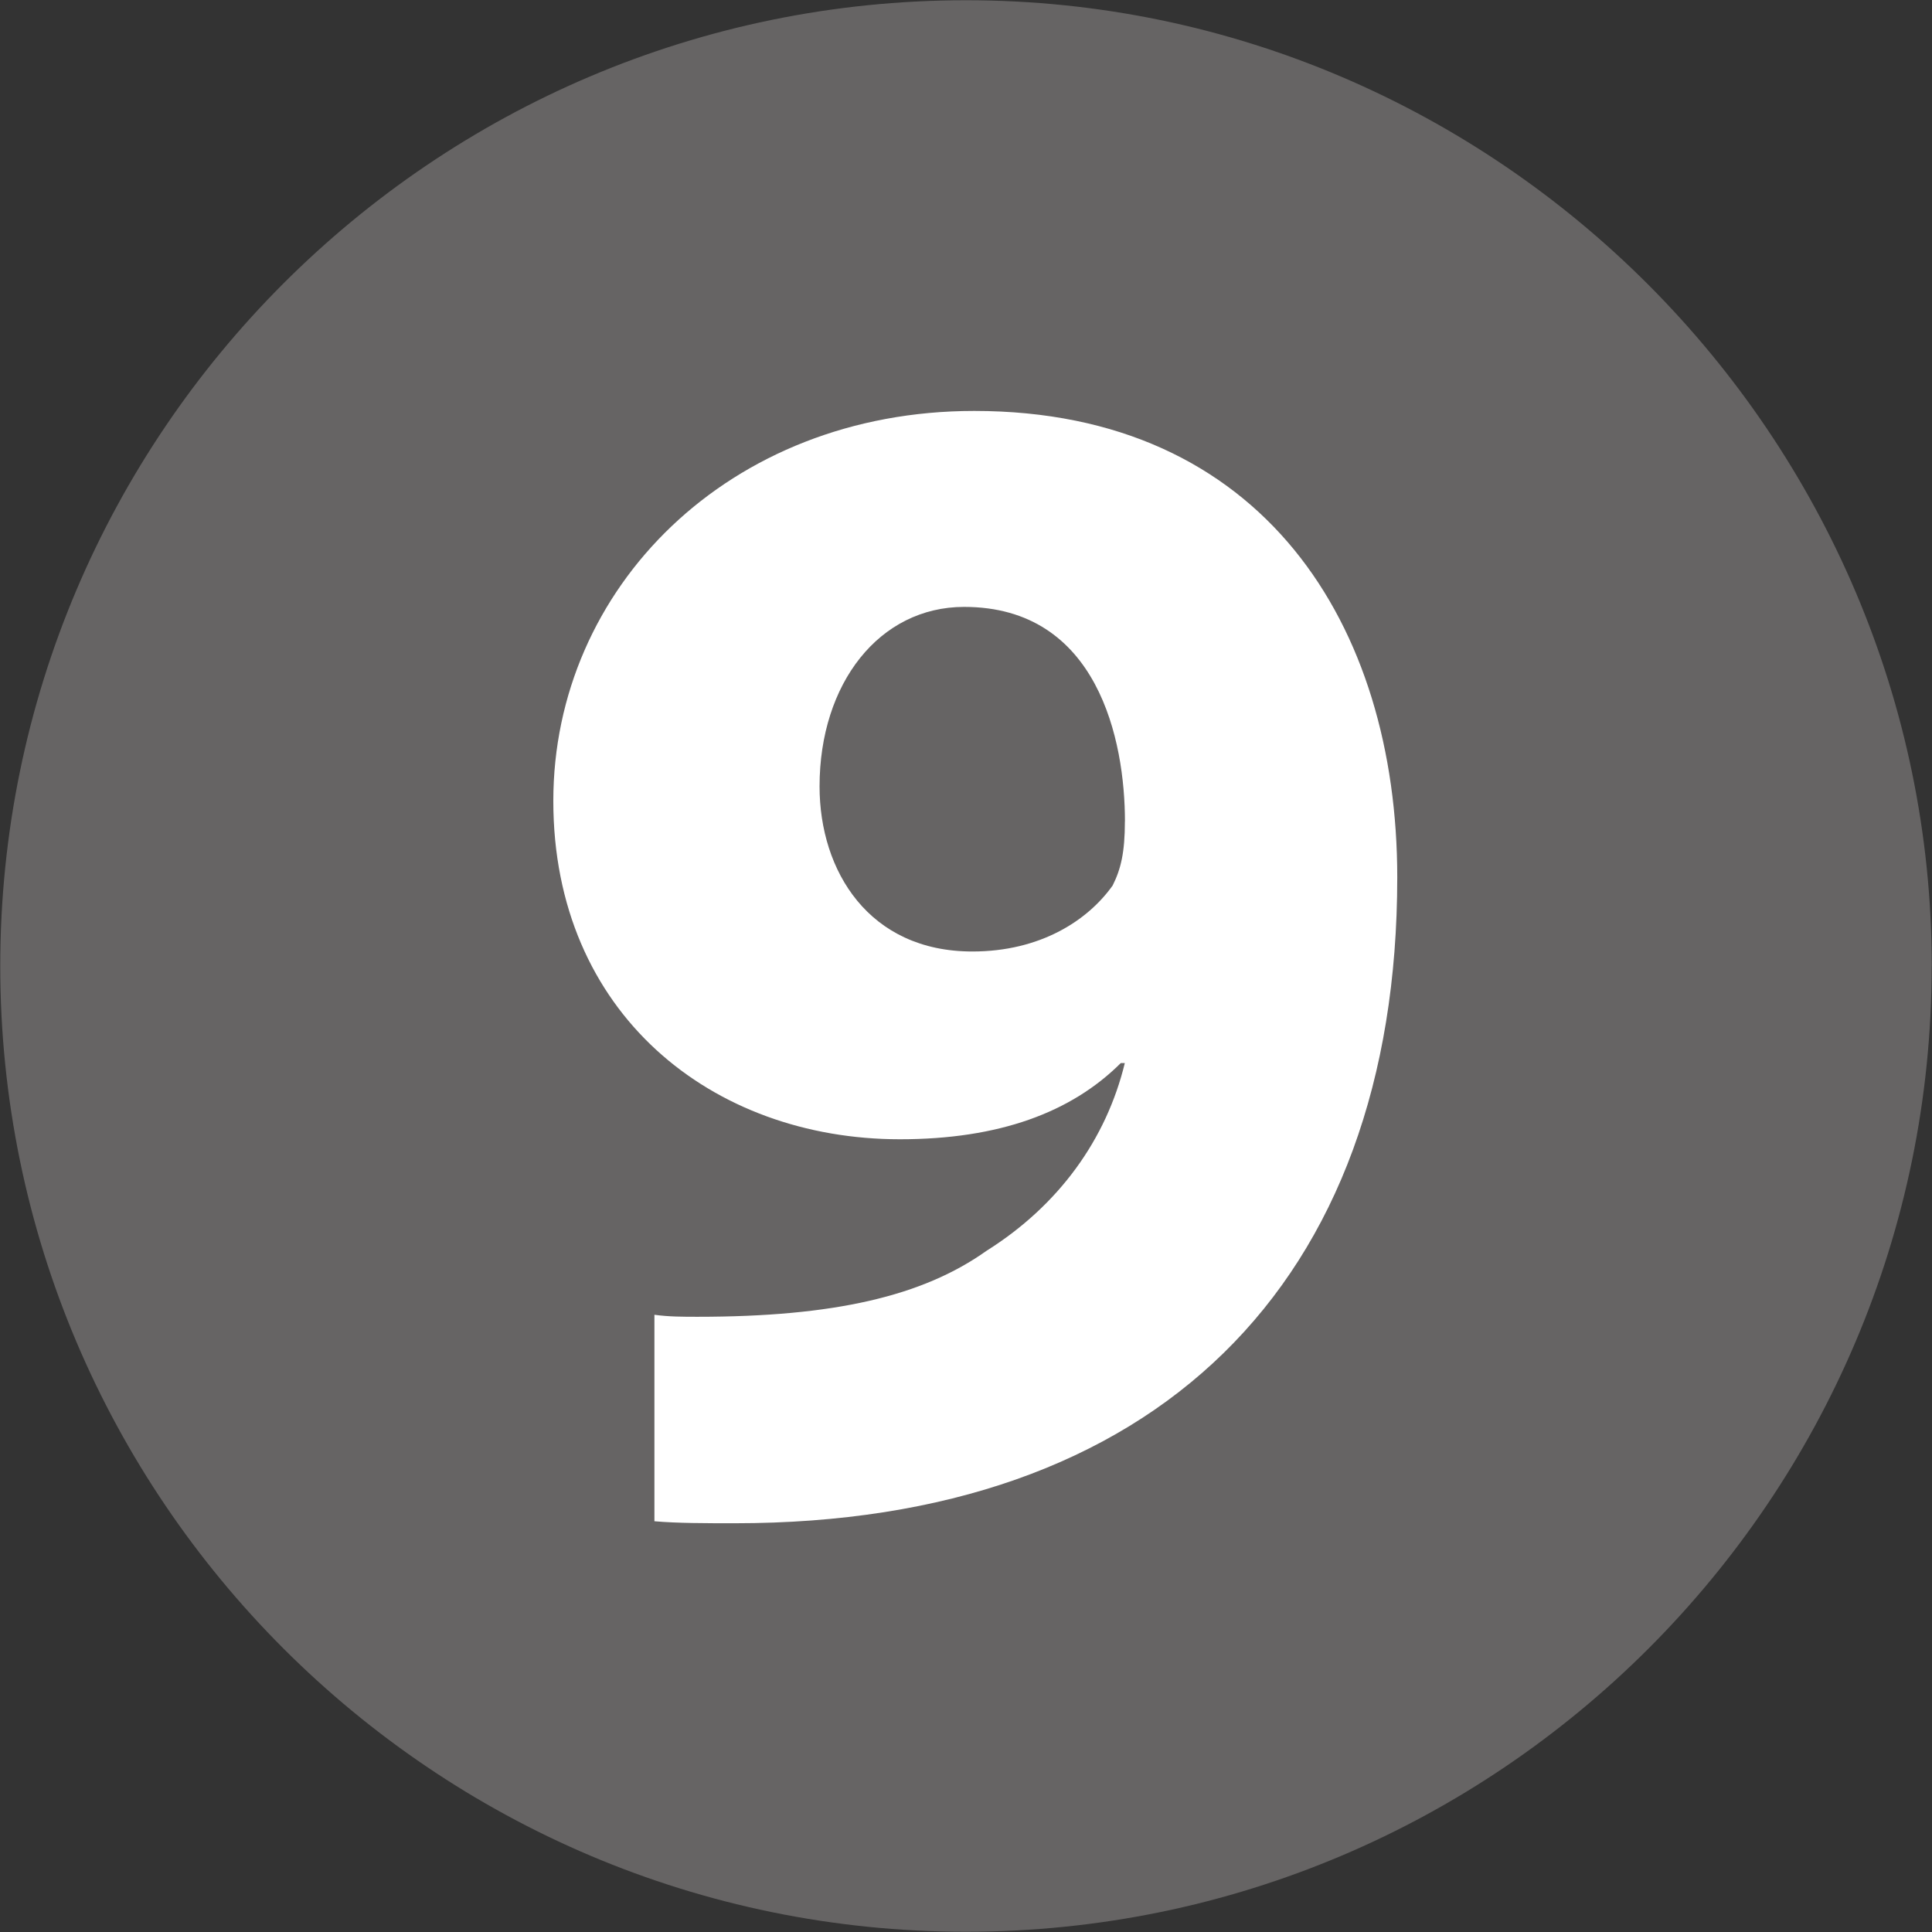
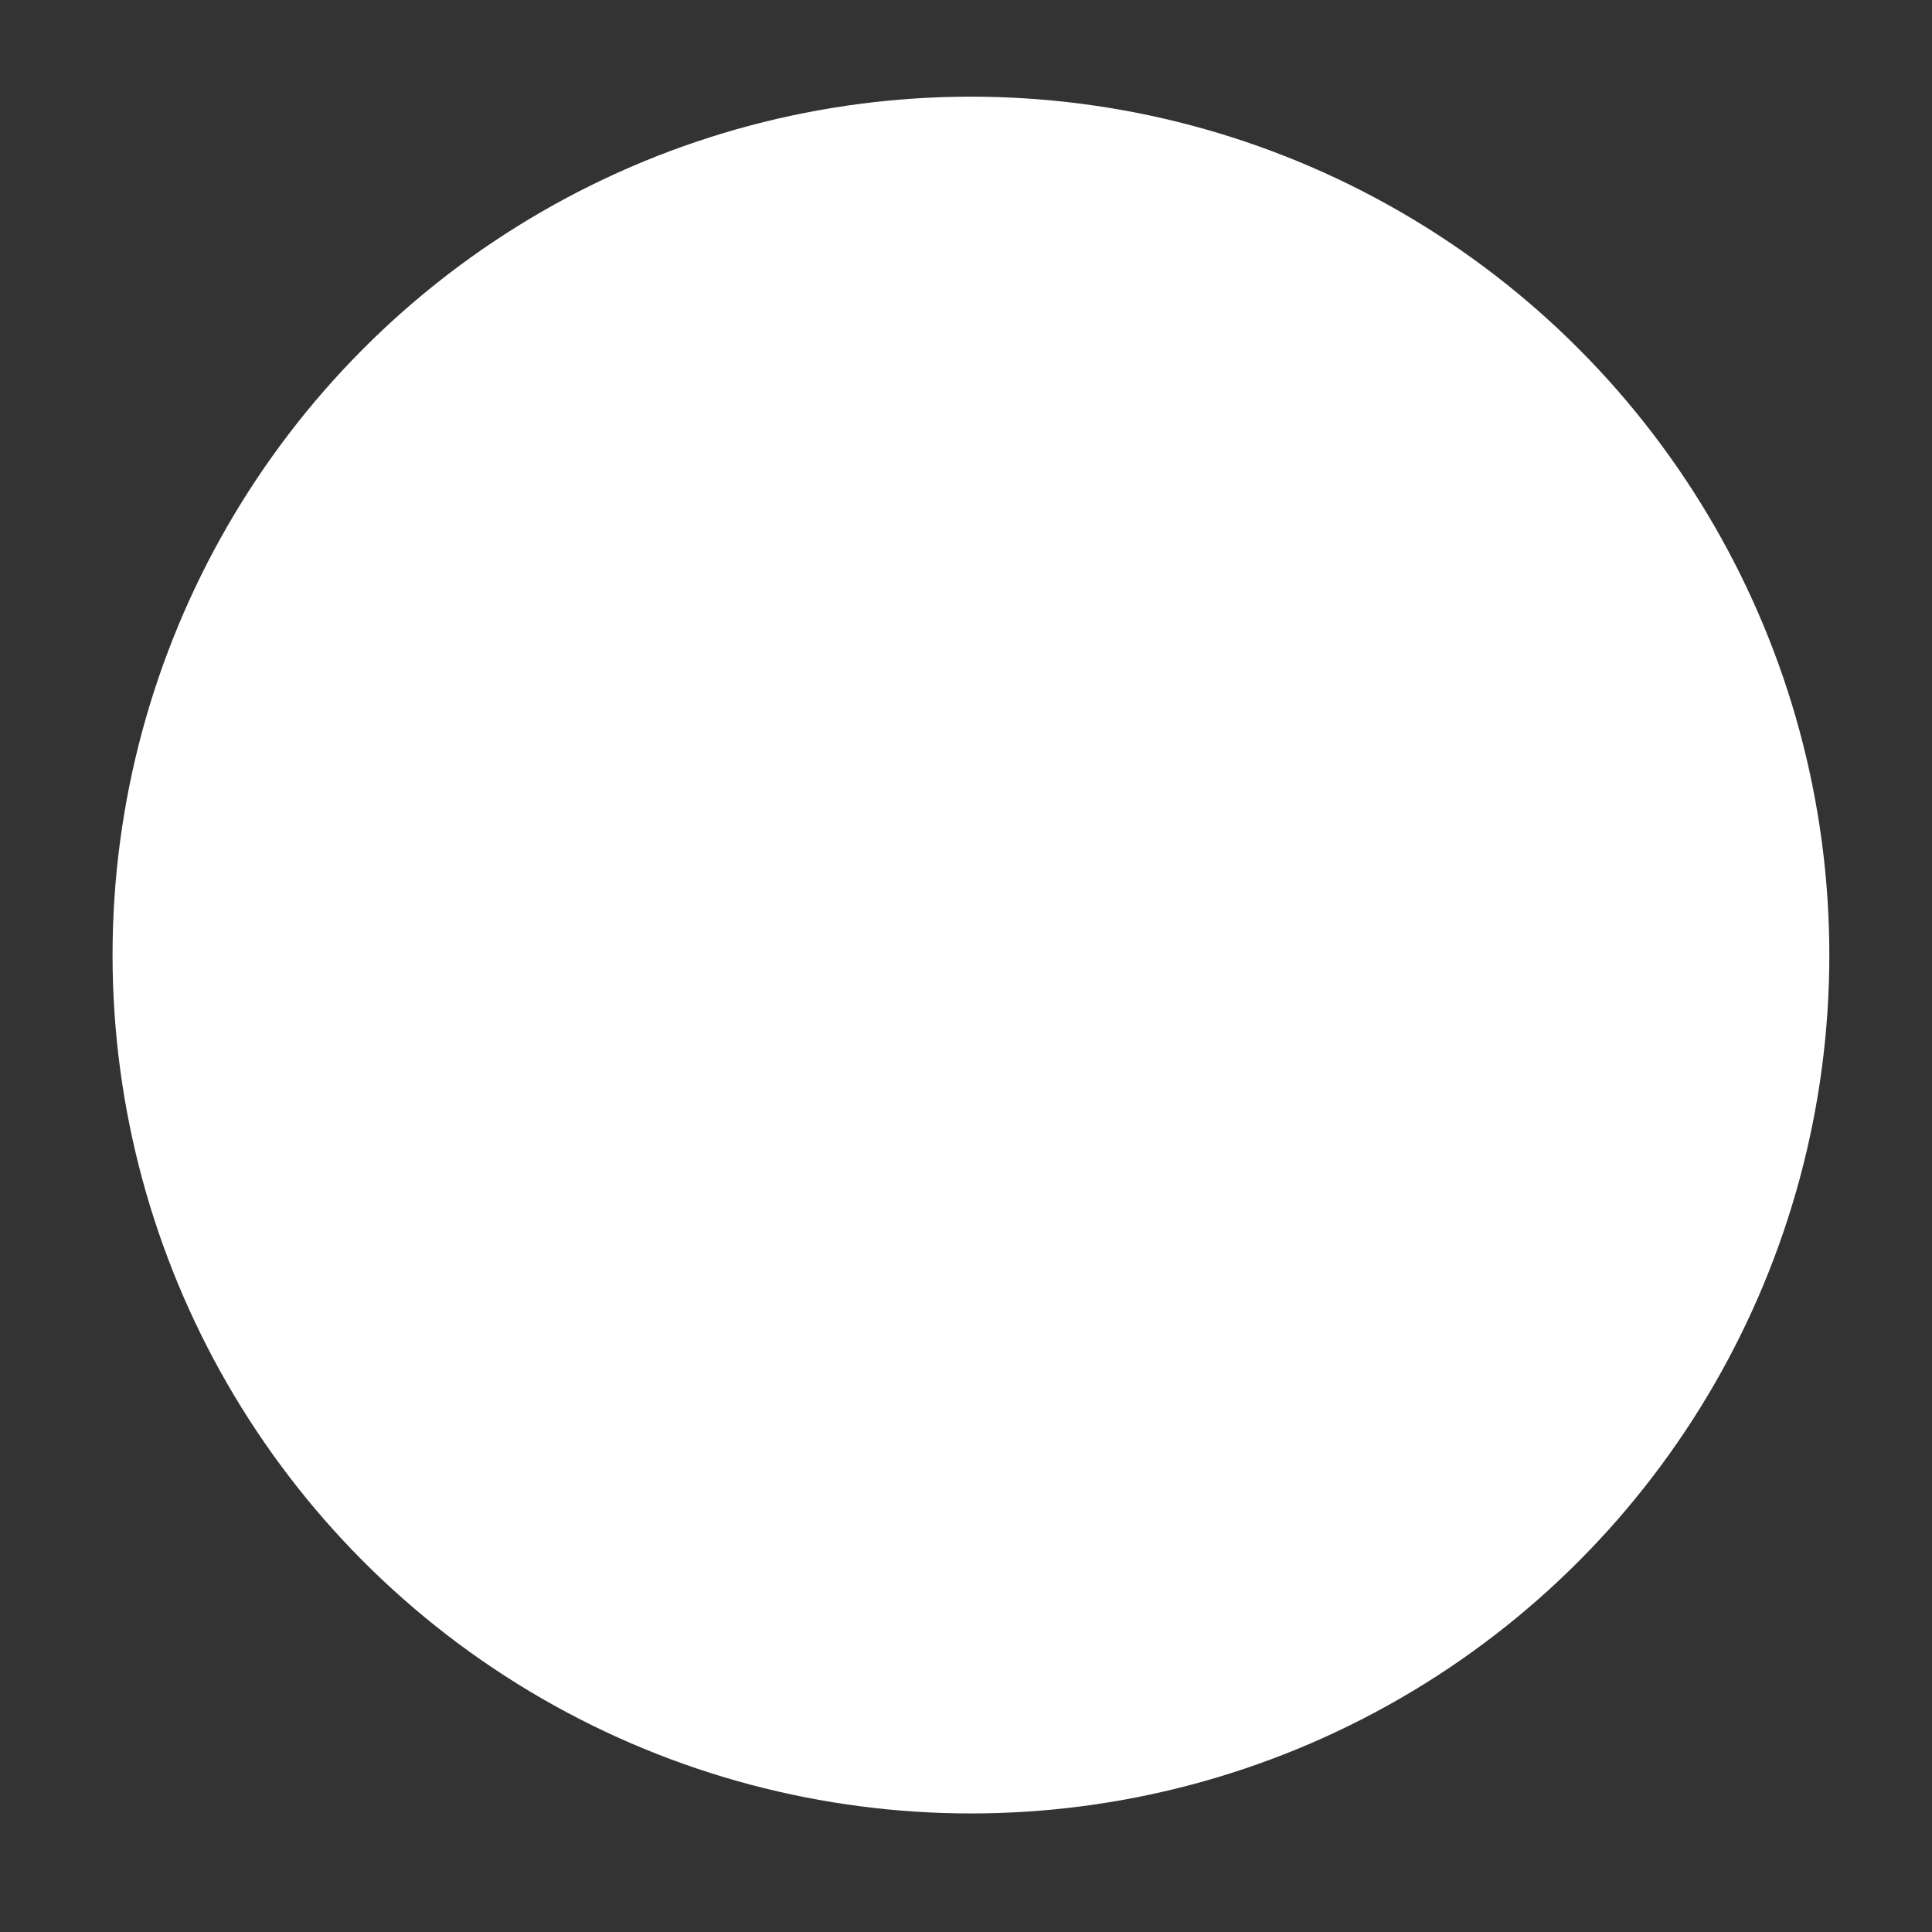
<svg xmlns="http://www.w3.org/2000/svg" id="_レイヤー_1" data-name="レイヤー_1" version="1.1" viewBox="0 0 308.98 308.98">
  <rect x="0" y="0" width="308.98" height="308.98" fill="#333333" stroke="none" />
  <defs>
    <style>
      .st0 {
        fill: #fff;
      }

      .st1 {
        fill: #666464;
      }
    </style>
  </defs>
  <circle class="st0" cx="155.28" cy="152.74" r="137.28" />
-   <path class="st1" d="M308.93,154.49c0,85.17-69.3,154.45-154.44,154.45S.04,239.65.04,154.49,69.33.04,154.5.04s154.44,69.96,154.44,154.45ZM104.66,243.29c3.63.32,8.23.32,12.86.32,67.32,0,105.94-38.29,105.94-103.3,0-40.28-21.45-74.59-67.65-74.59-39.29,0-67.32,28.36-67.32,62.37s25.4,54.11,55.43,54.11c15.85,0,27.39-4.28,35.33-12.19h.64c-2.96,12.19-10.55,22.76-22.12,30.03-10.22,7.27-24.4,10.55-46.2,10.55-2.31,0-4.6,0-6.91-.32v33.02ZM179.9,131.37c0,4.95-.64,7.62-1.96,10.25-3.98,5.6-11.57,10.55-22.44,10.55-16.52,0-24.43-12.86-24.43-26.4,0-16.49,9.58-28.71,23.12-28.71,21.45,0,25.72,21.45,25.72,34.31Z" />
</svg>